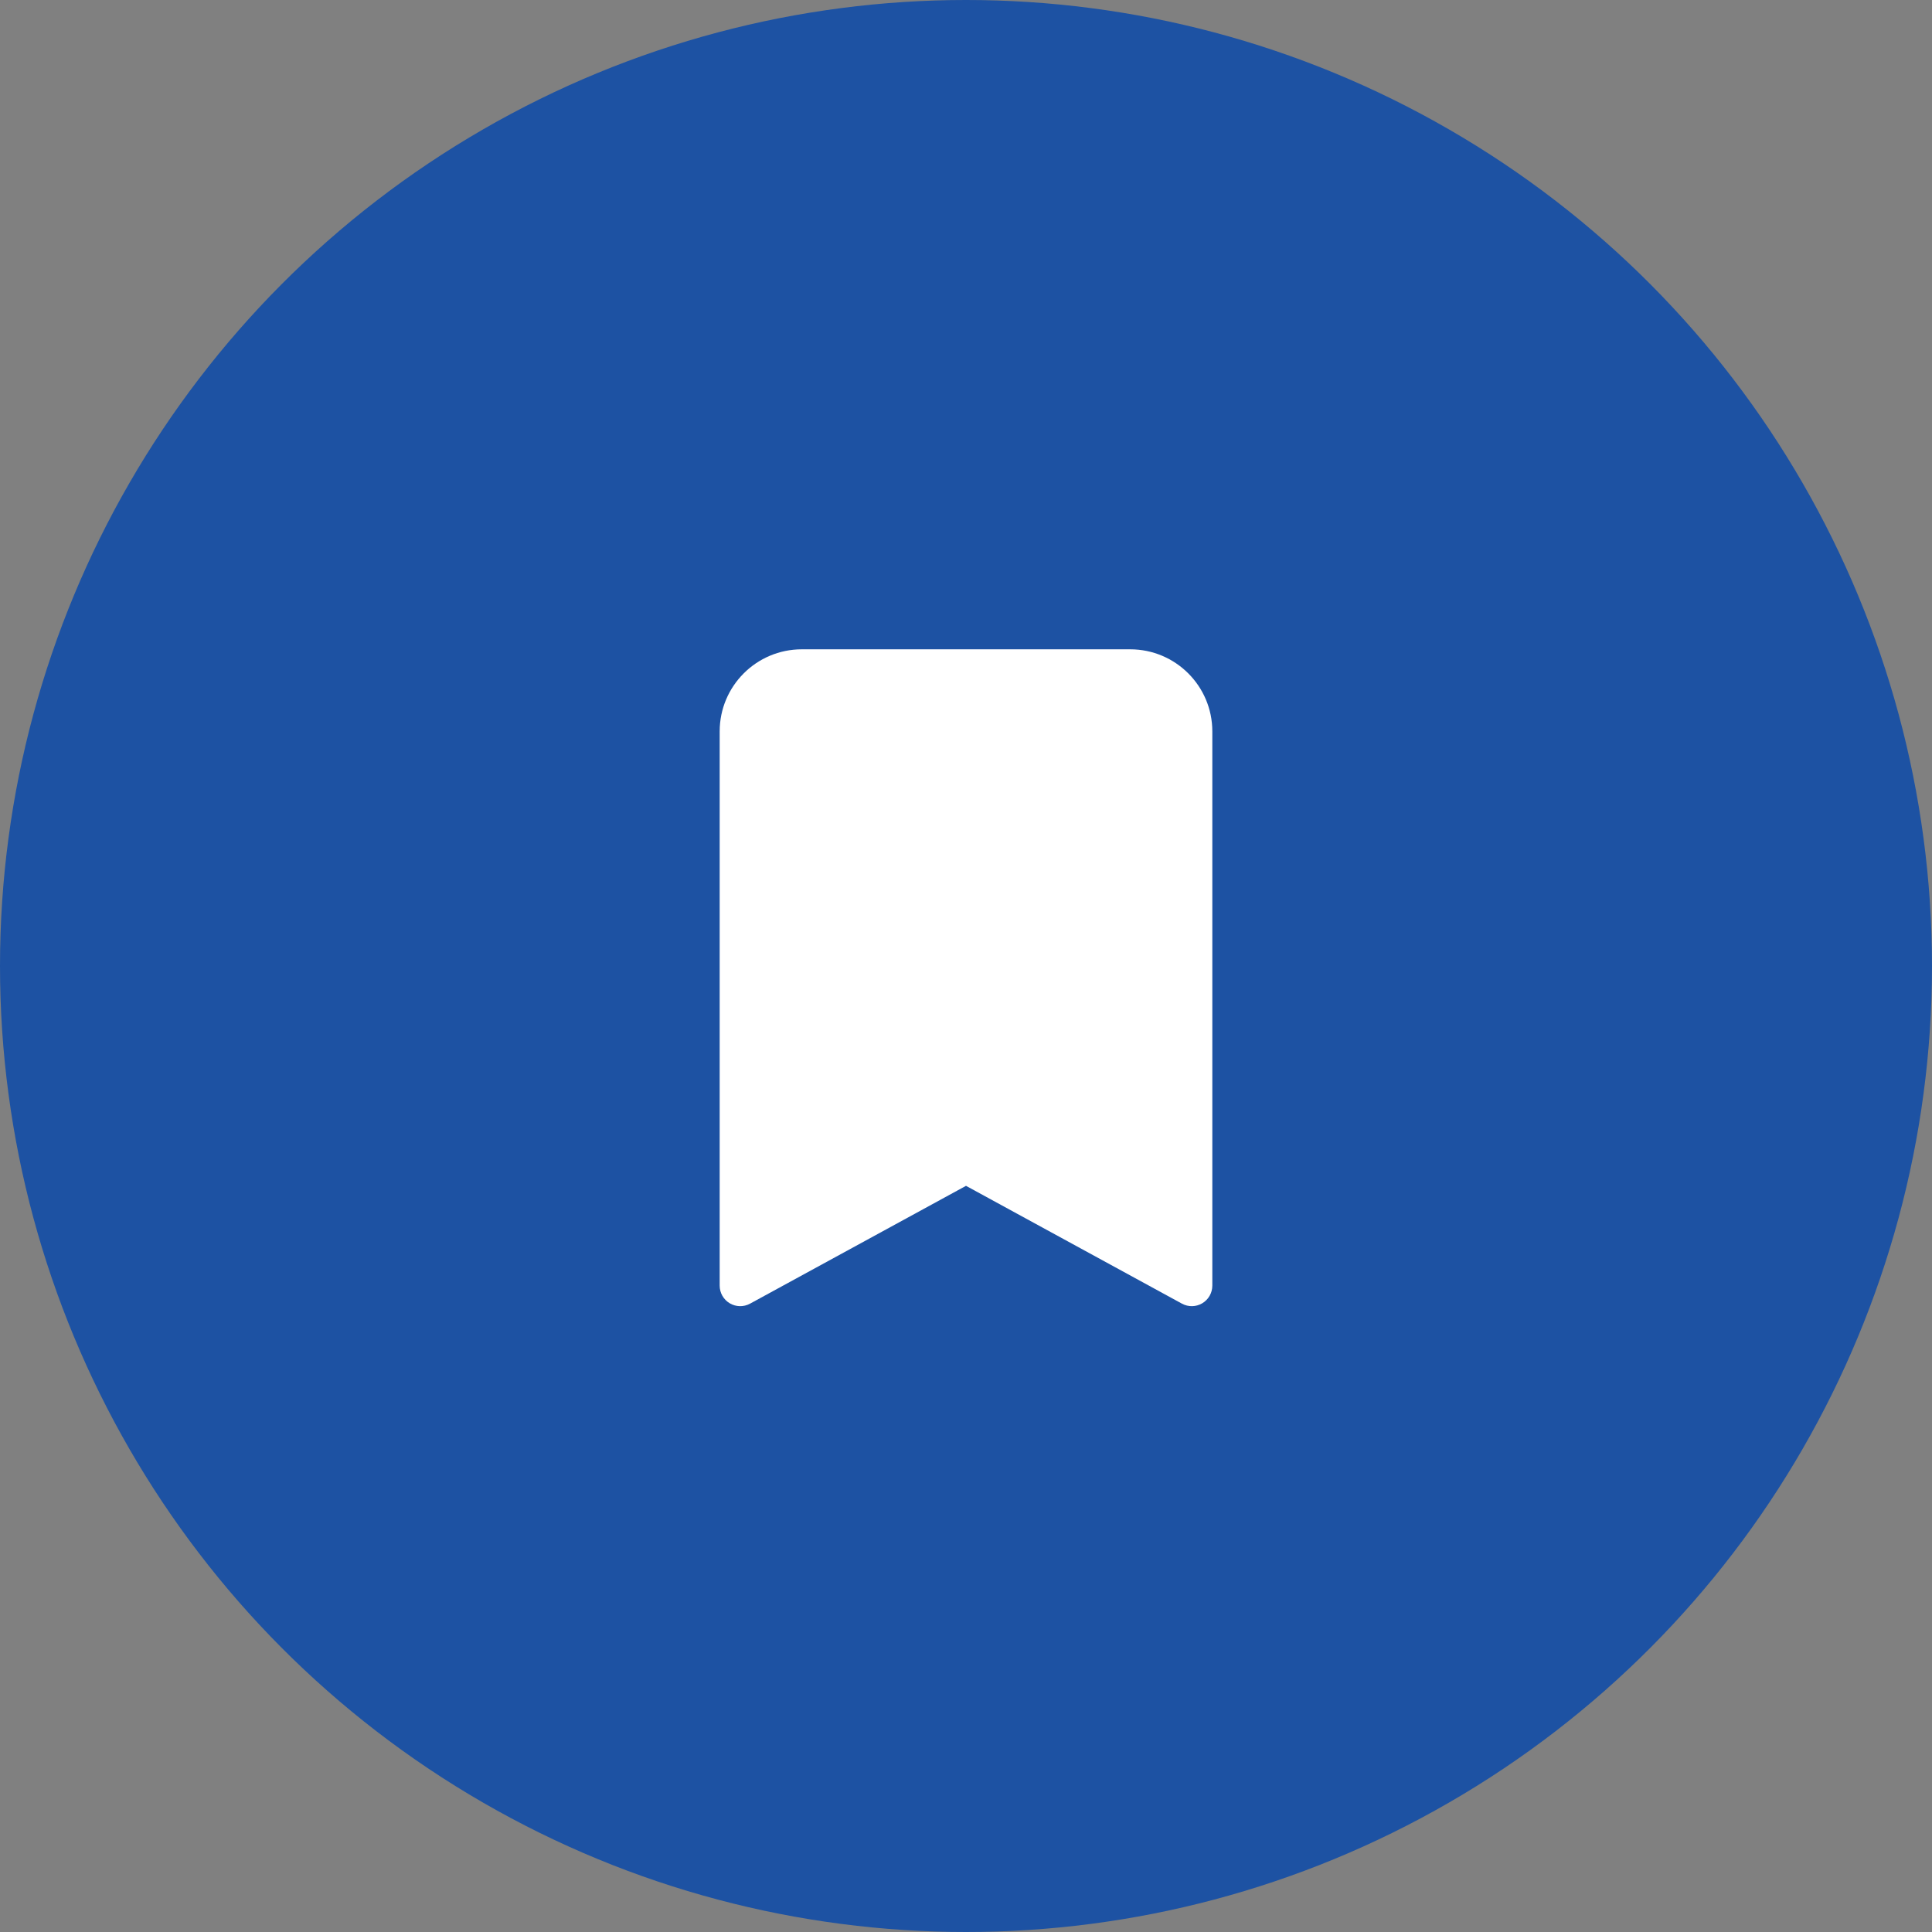
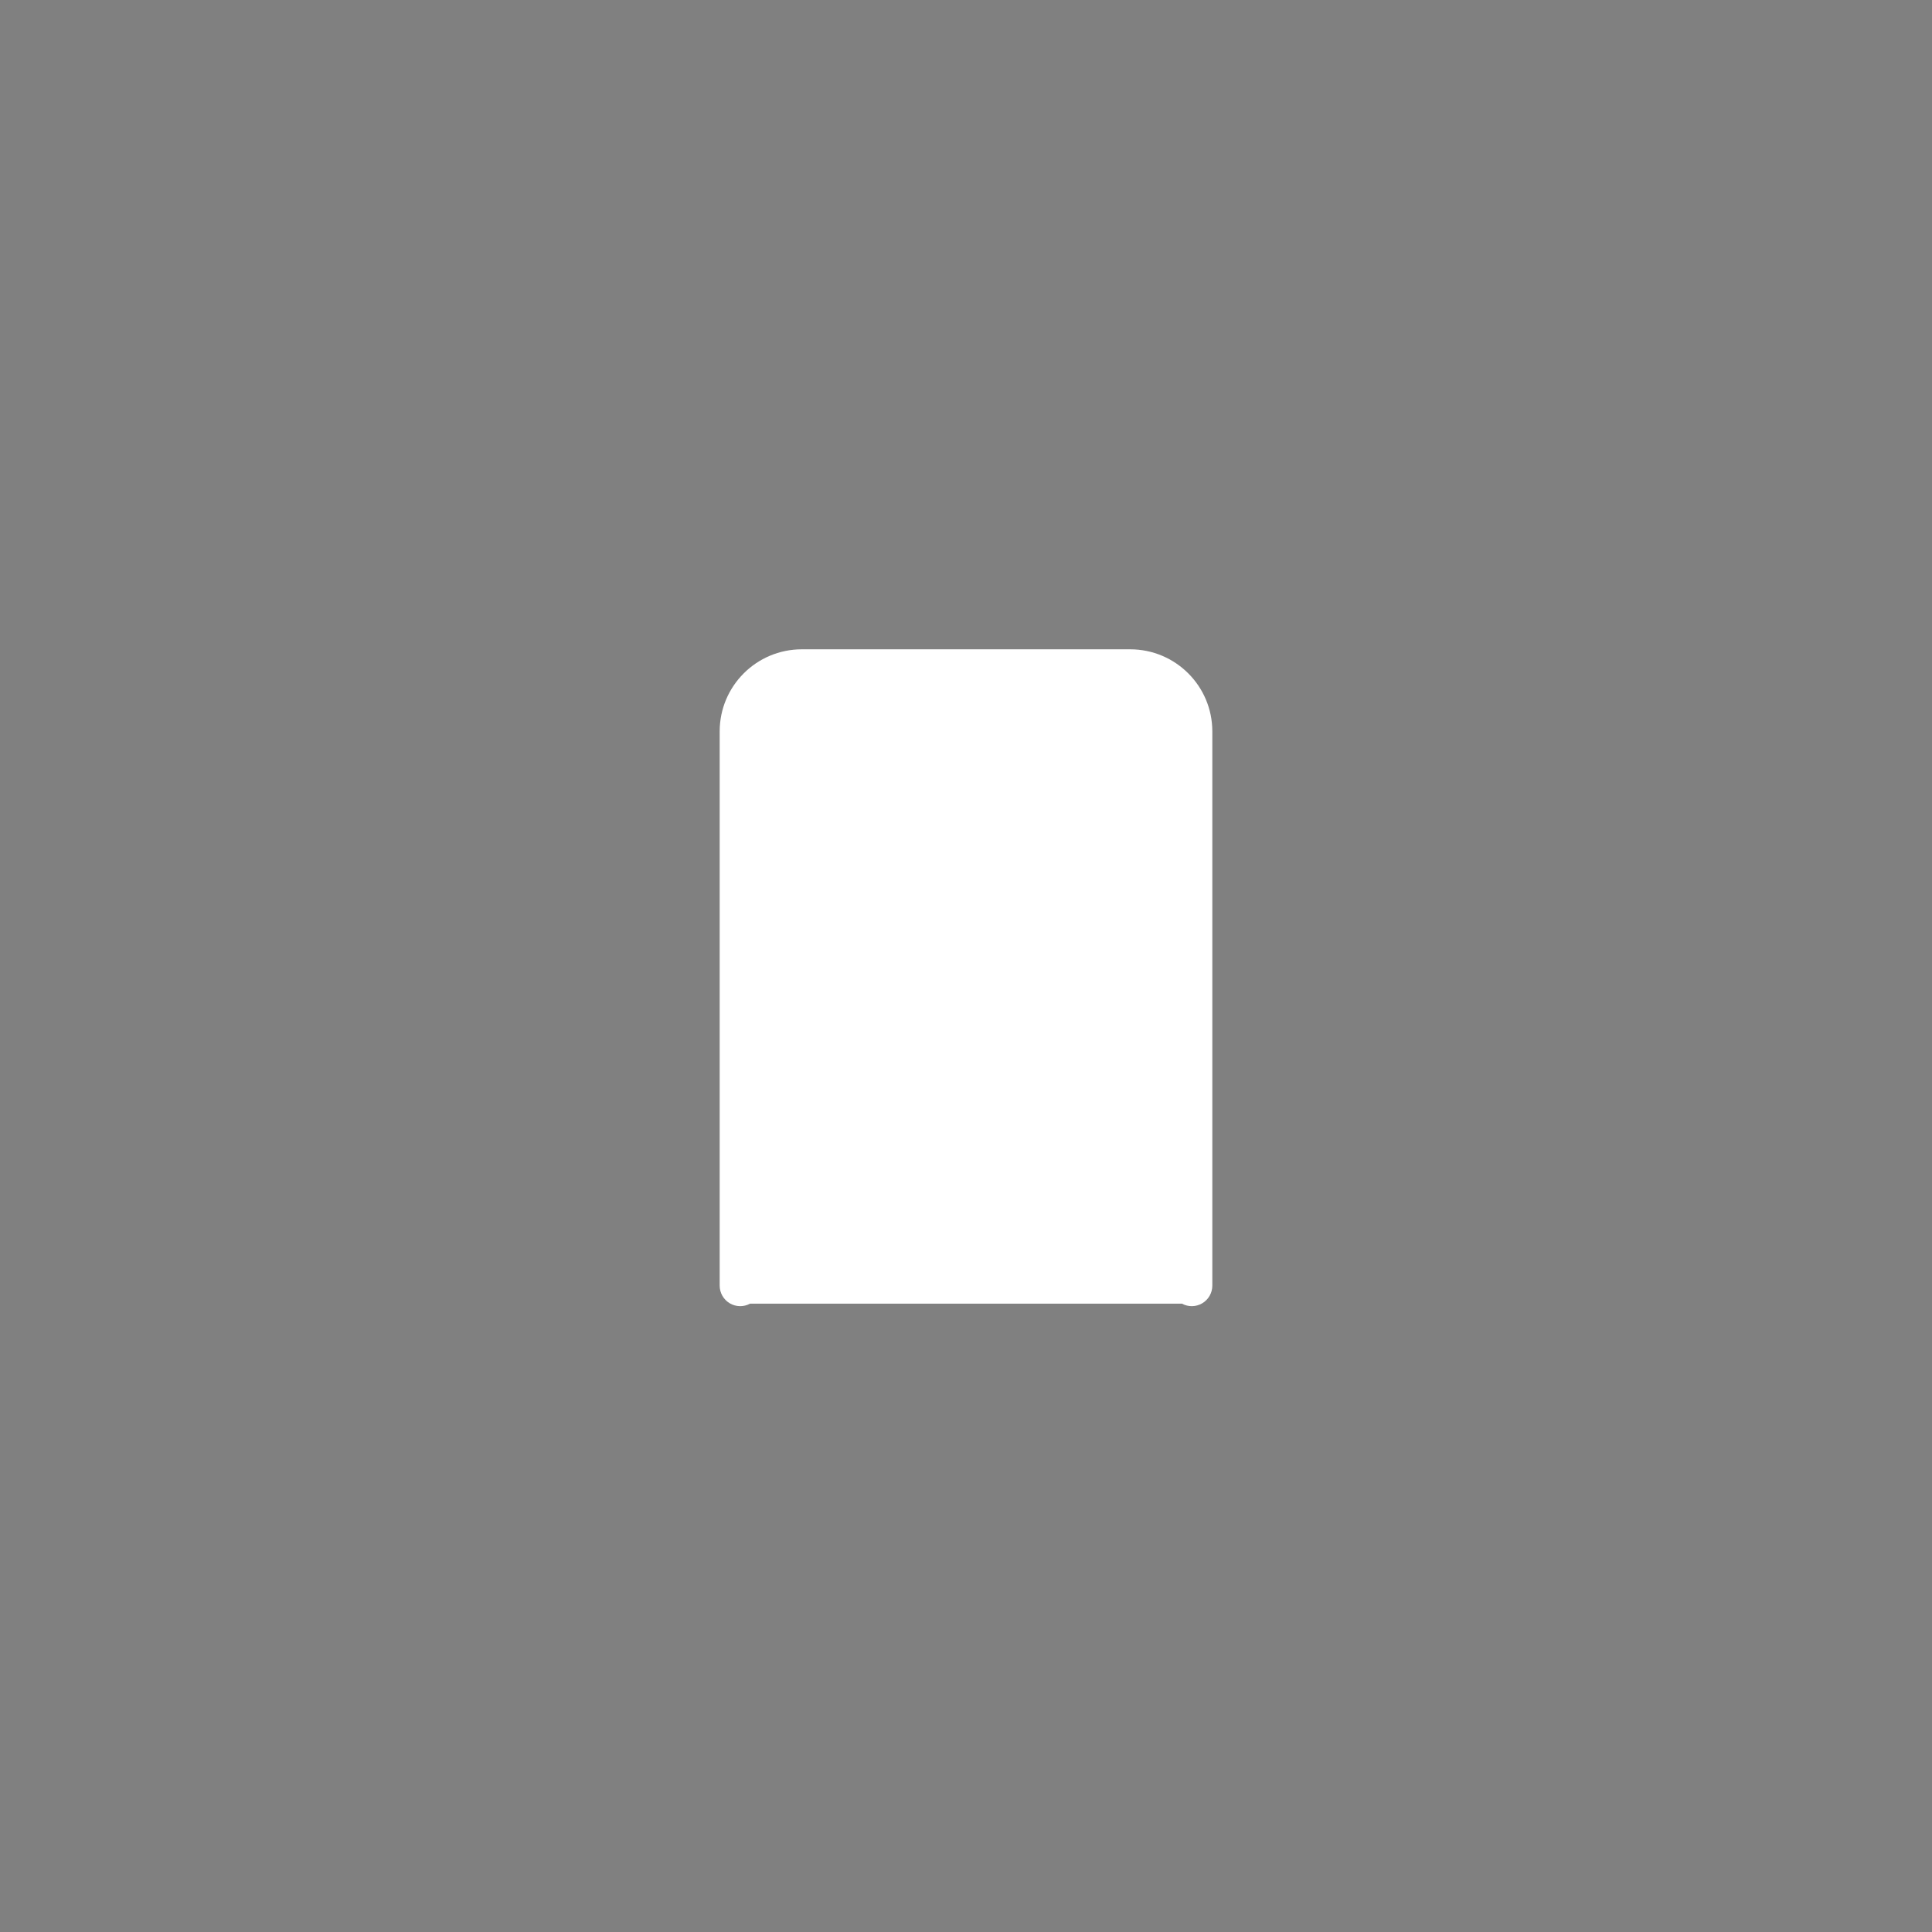
<svg xmlns="http://www.w3.org/2000/svg" width="97px" height="97px" viewBox="0 0 97 97" version="1.1">
  <rect x="0" y="0" width="97" height="97" fill="#808080" stroke="none" />
  <title>/svg/ic_features_save</title>
  <g id="Web-App-Full-Designs" stroke="none" stroke-width="1" fill="none" fill-rule="evenodd">
    <g id="Artboard-02" transform="translate(-164, -32)">
      <g id="ic_features_save" transform="translate(164, 32)">
-         <circle id="Oval" fill="#1D52A3" cx="48.5" cy="48.5" r="48.5" />
        <g id="icon/ic_chat-dots-fill" transform="translate(22, 22)">
-           <rect id="Rectangle-Copy-8" x="0" y="0" width="53" height="53" />
-           <path d="M14.133,14.722 L14.133,42.547 C14.133,42.911 14.325,43.248 14.638,43.434 C14.951,43.62 15.339,43.627 15.659,43.452 L26.5,37.537 L37.341,43.452 C37.661,43.627 38.049,43.62 38.362,43.434 C38.675,43.248 38.867,42.911 38.867,42.547 L38.867,14.722 C38.867,12.446 37.021,10.6 34.744,10.6 L18.256,10.6 C15.979,10.6 14.133,12.446 14.133,14.722 Z" id="Path" fill="#FFFFFF" fill-rule="nonzero" />
+           <path d="M14.133,14.722 L14.133,42.547 C14.133,42.911 14.325,43.248 14.638,43.434 C14.951,43.62 15.339,43.627 15.659,43.452 L37.341,43.452 C37.661,43.627 38.049,43.62 38.362,43.434 C38.675,43.248 38.867,42.911 38.867,42.547 L38.867,14.722 C38.867,12.446 37.021,10.6 34.744,10.6 L18.256,10.6 C15.979,10.6 14.133,12.446 14.133,14.722 Z" id="Path" fill="#FFFFFF" fill-rule="nonzero" />
        </g>
      </g>
    </g>
  </g>
</svg>